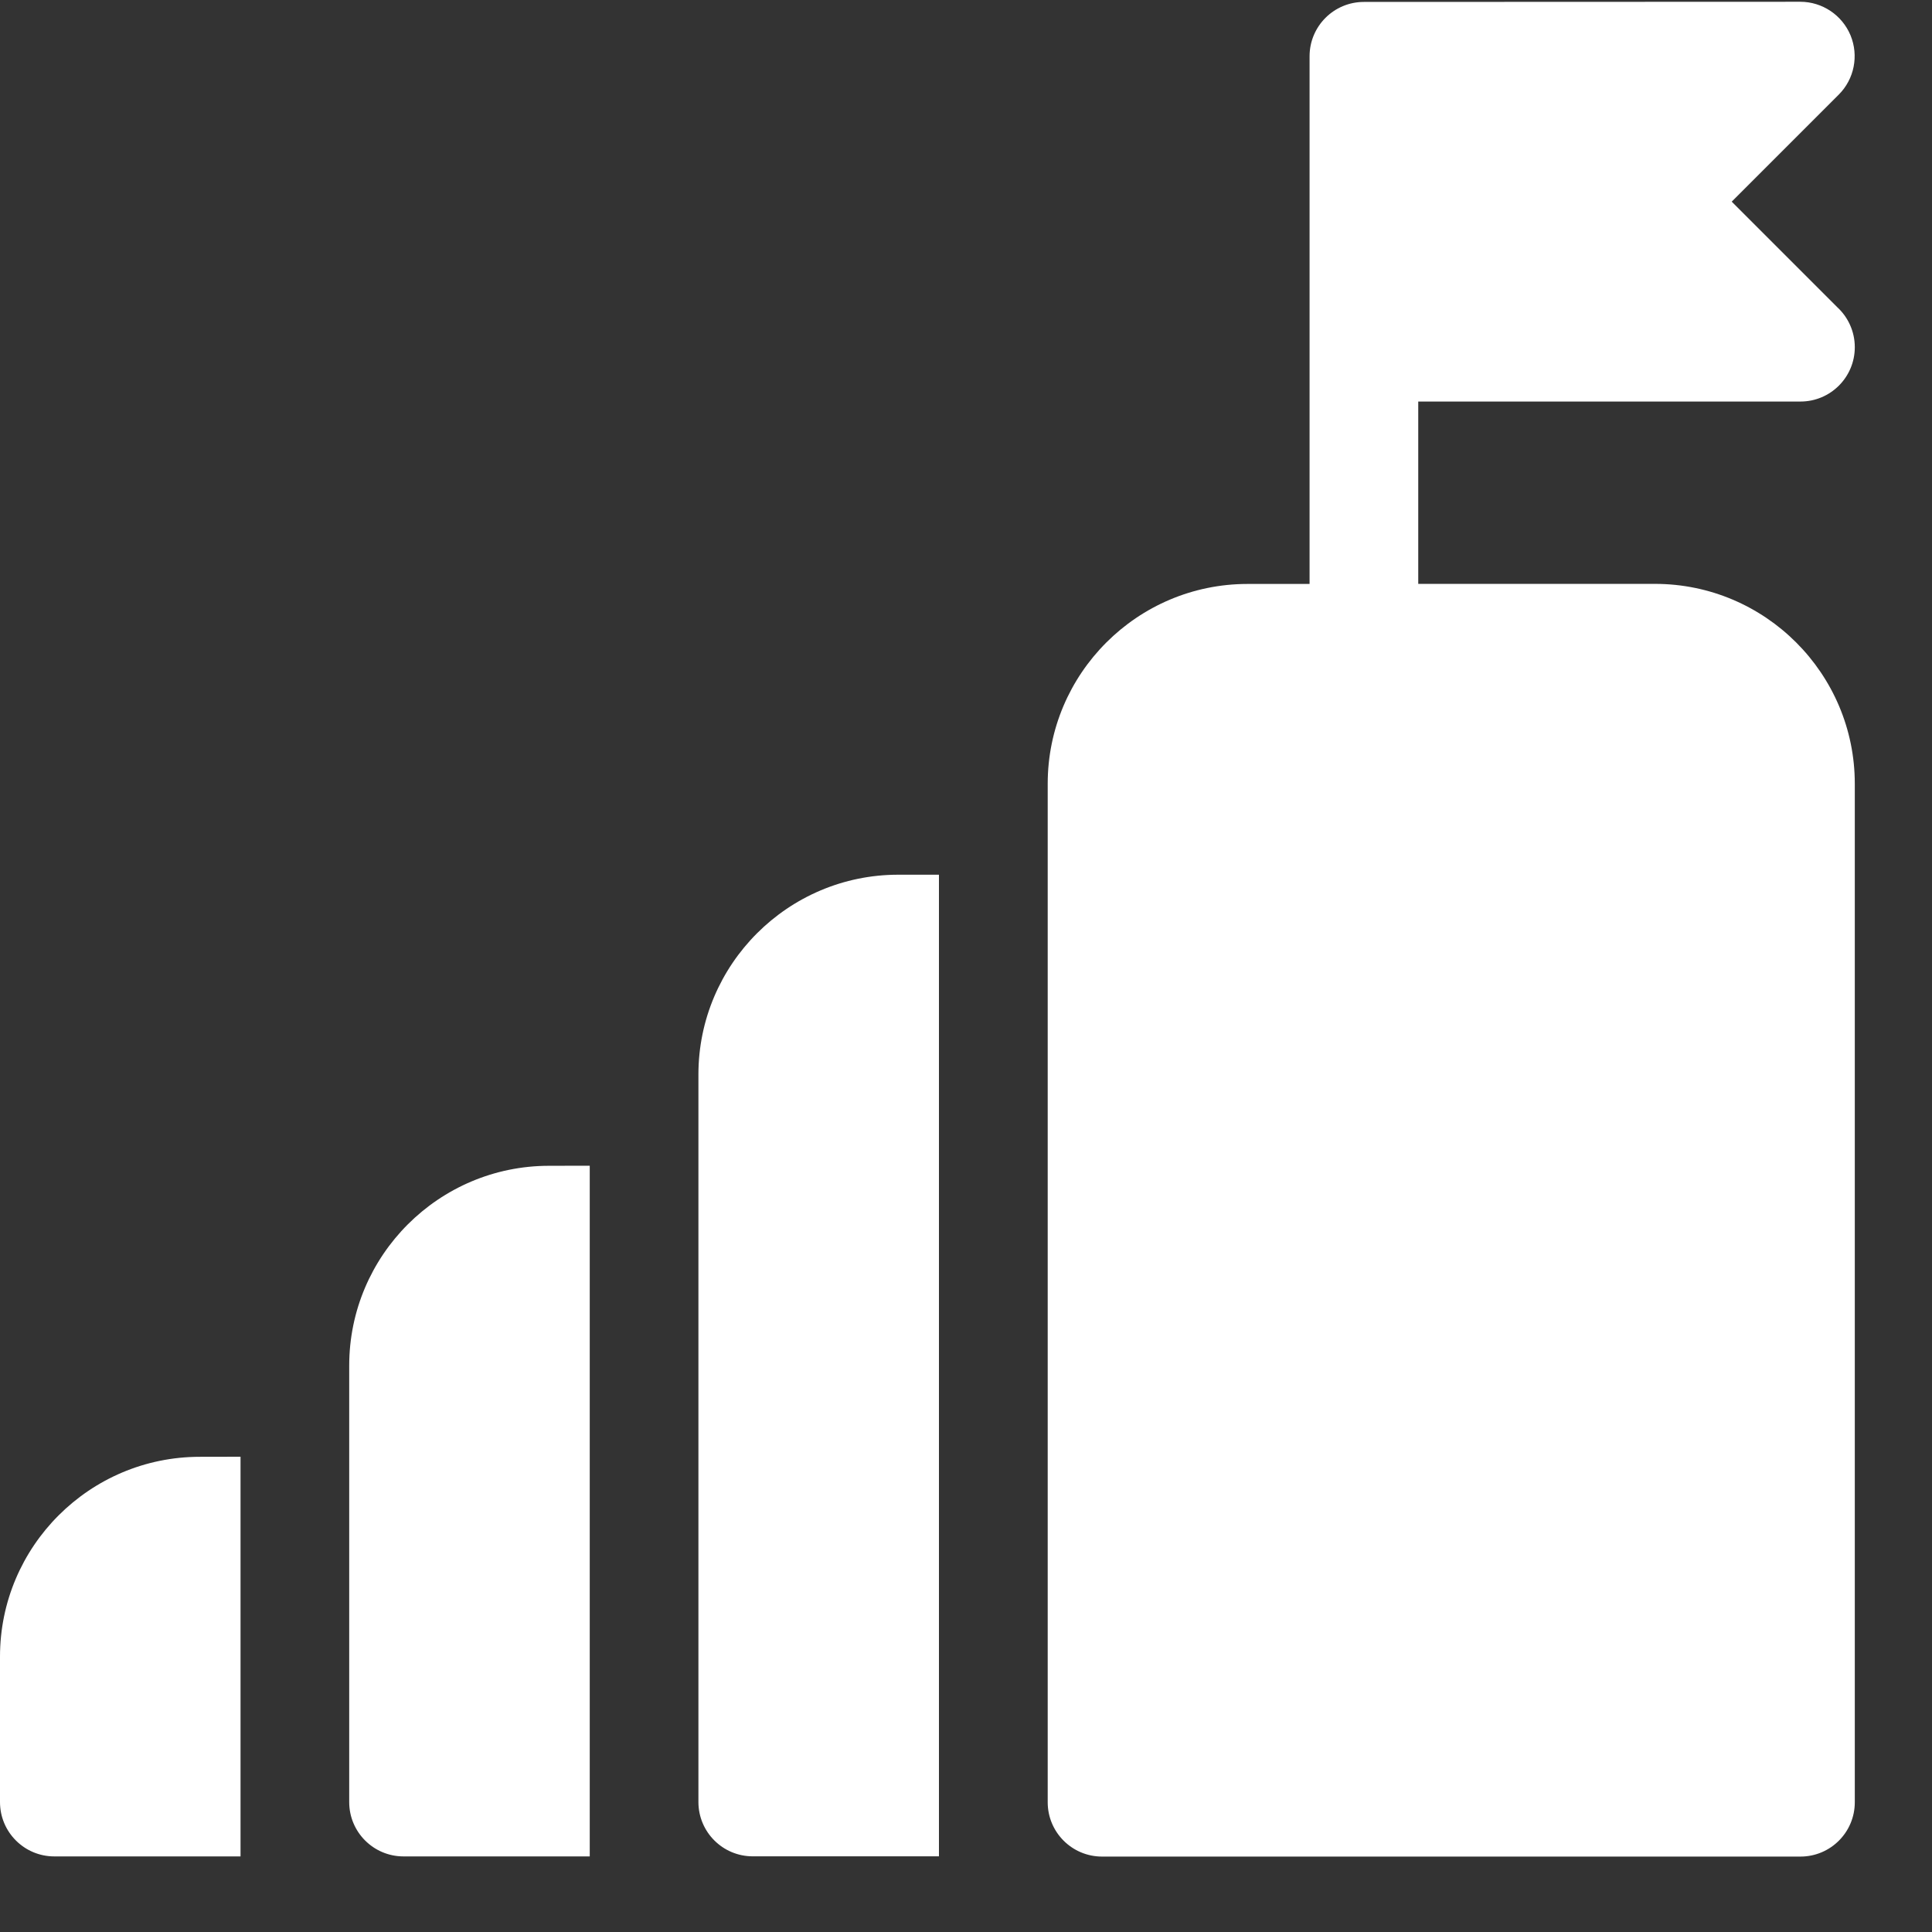
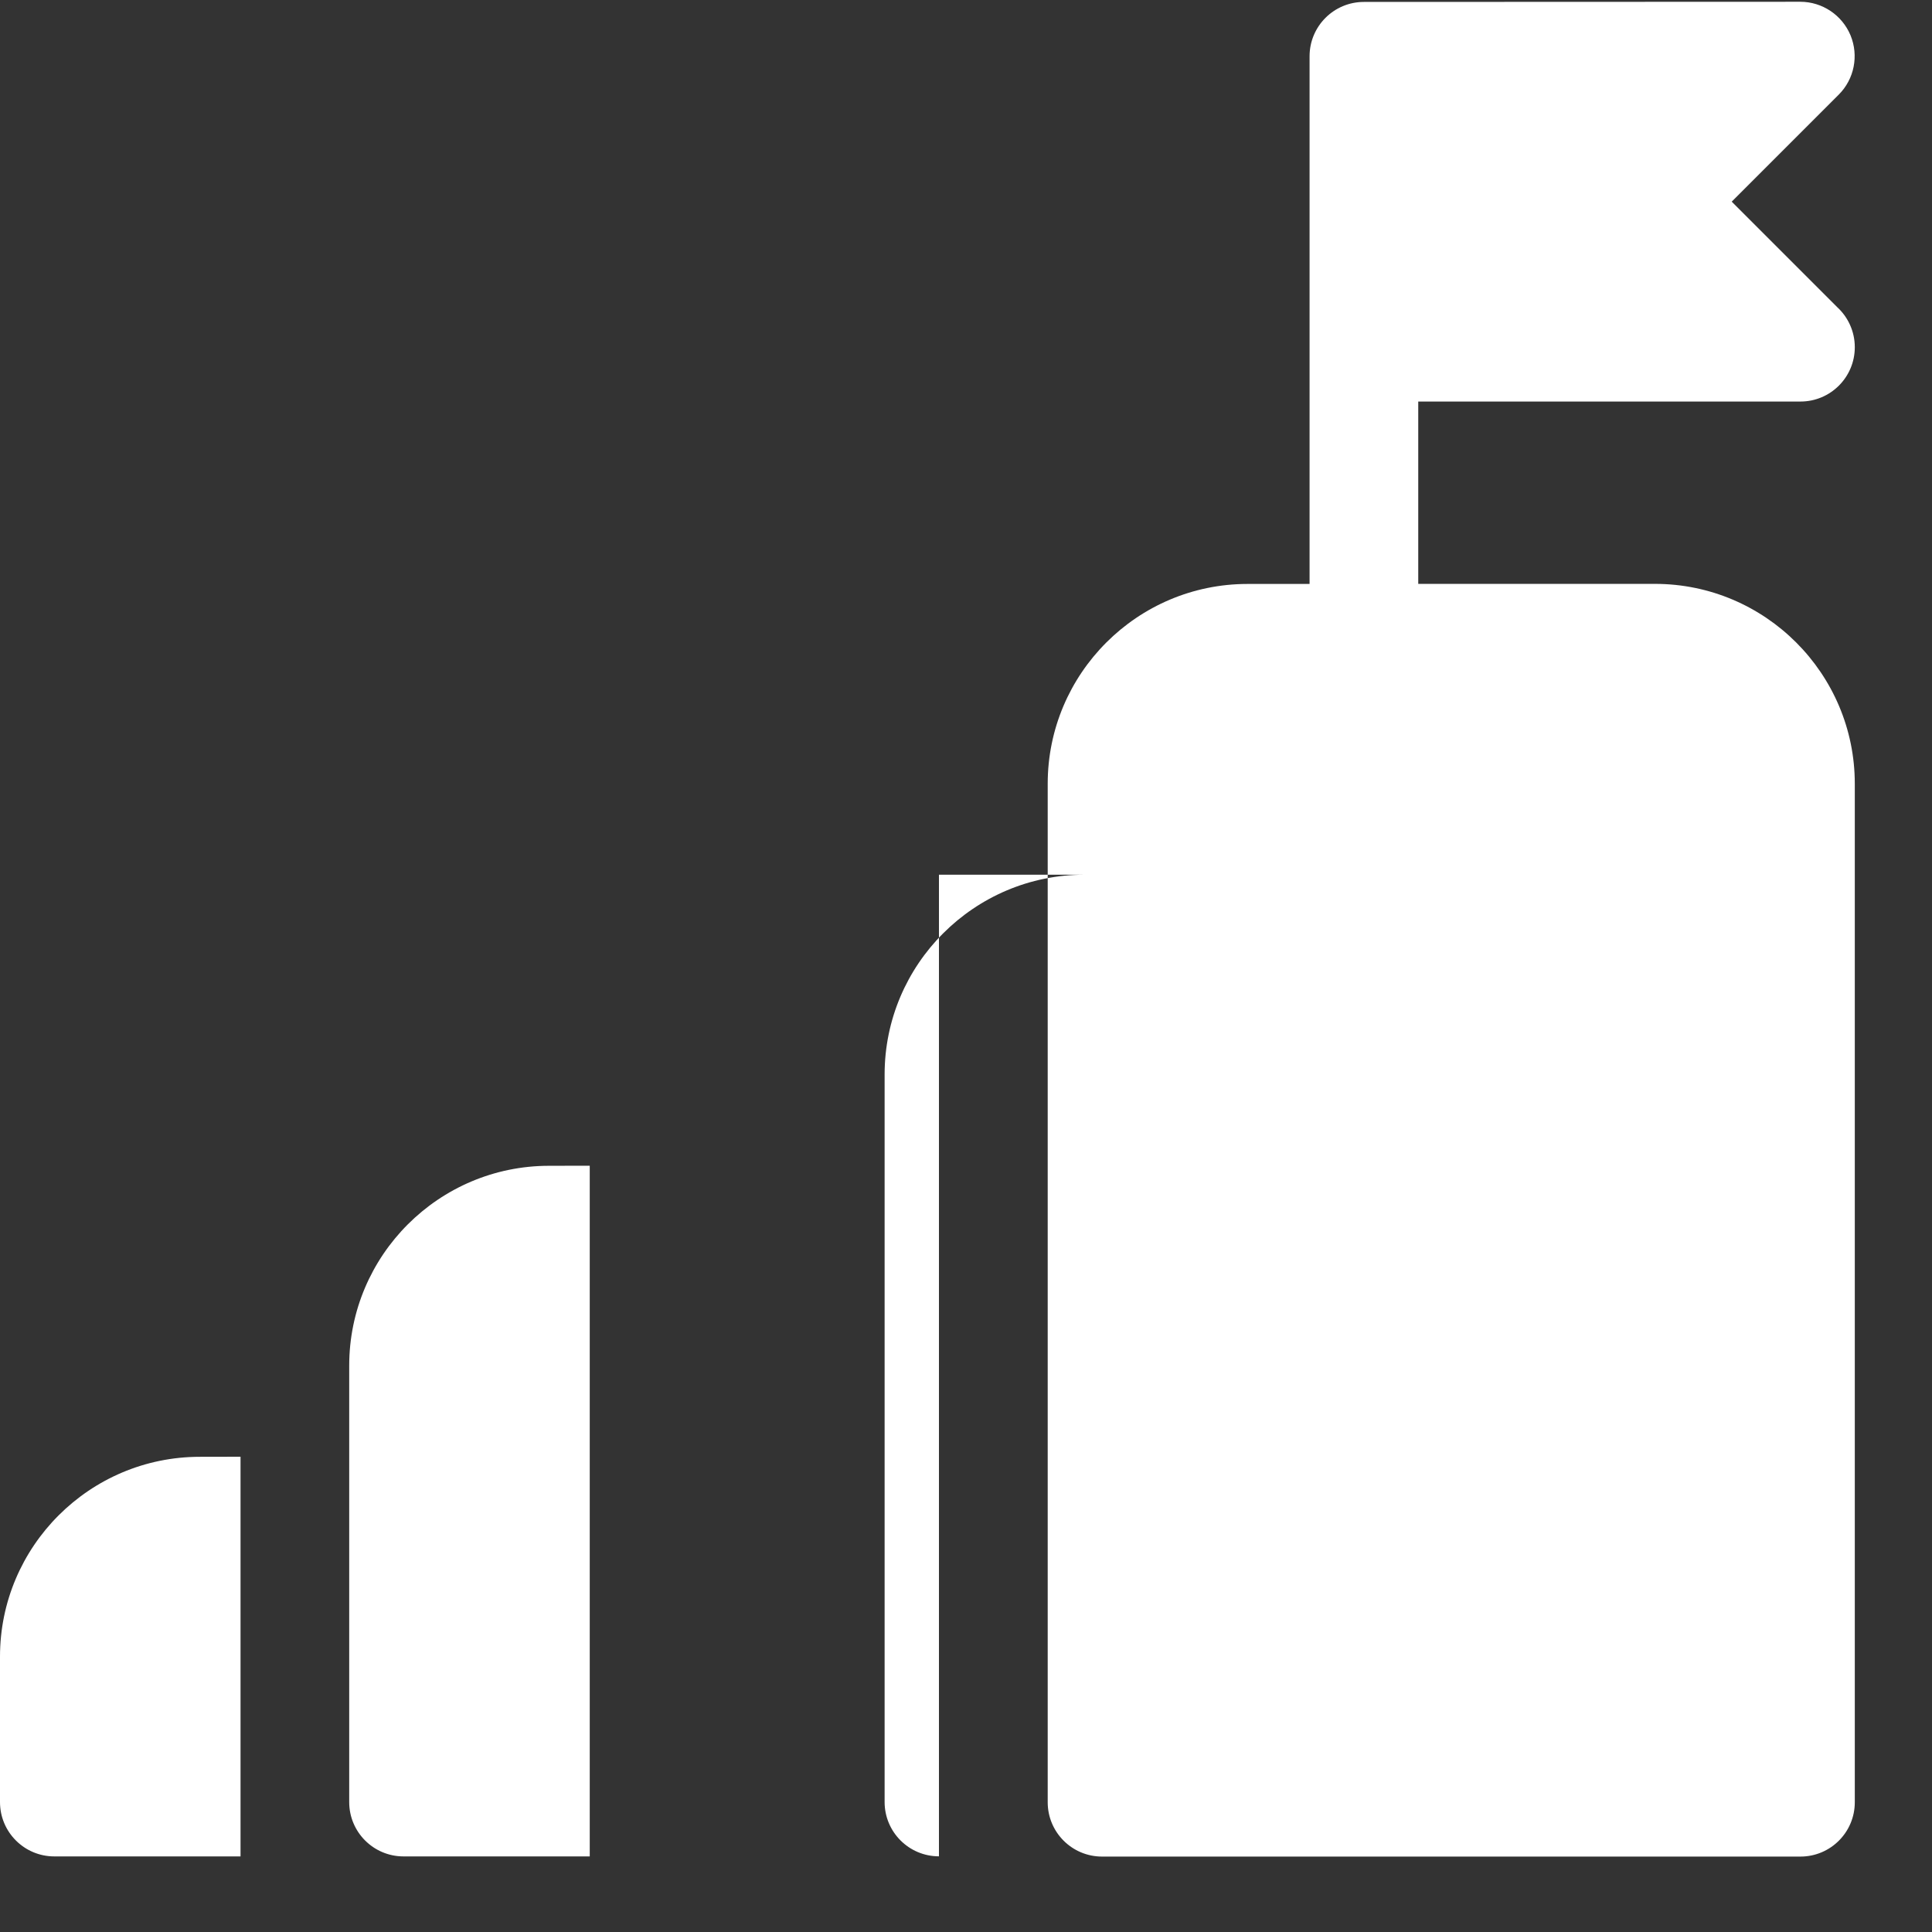
<svg xmlns="http://www.w3.org/2000/svg" height="24" viewBox="0 0 24 24" width="24">
  <rect x="0" y="0" width="24" height="24" fill="#333333" stroke="none" />
-   <path d="m22.364.022c.273 0 .519.165.624.417.104.252.047.543-.146.736l-1.33 1.33 1.31 1.31c.134.123.219.301.219.498 0 .373-.302.675-.675.675h-4.748v2.265h2.94c1.369 0 2.483 1.114 2.483 2.483v12.652c0 .373-.302.675-.675.675h-8.676c-.373 0-.675-.302-.675-.675v-12.652c0-1.369 1.114-2.482 2.482-2.482h.771v-6.555c0-.373.302-.675.675-.675zm-19.376 18.074v4.965h-2.313c-.373 0-.675-.302-.675-.675v-1.807c0-1.369 1.114-2.482 2.482-2.482zm4.338-3.615v8.58h-2.313c-.373 0-.675-.302-.675-.675v-5.422c0-1.369 1.114-2.482 2.482-2.482zm4.338-3.615v12.194h-2.313c-.373 0-.675-.302-.675-.675v-9.037c0-1.369 1.114-2.482 2.482-2.482z" fill="#fff" fill-rule="evenodd" />
+   <path d="m22.364.022c.273 0 .519.165.624.417.104.252.047.543-.146.736l-1.33 1.33 1.31 1.31c.134.123.219.301.219.498 0 .373-.302.675-.675.675h-4.748v2.265h2.94c1.369 0 2.483 1.114 2.483 2.483v12.652c0 .373-.302.675-.675.675h-8.676c-.373 0-.675-.302-.675-.675v-12.652c0-1.369 1.114-2.482 2.482-2.482h.771v-6.555c0-.373.302-.675.675-.675zm-19.376 18.074v4.965h-2.313c-.373 0-.675-.302-.675-.675v-1.807c0-1.369 1.114-2.482 2.482-2.482zm4.338-3.615v8.58h-2.313c-.373 0-.675-.302-.675-.675v-5.422c0-1.369 1.114-2.482 2.482-2.482zm4.338-3.615v12.194c-.373 0-.675-.302-.675-.675v-9.037c0-1.369 1.114-2.482 2.482-2.482z" fill="#fff" fill-rule="evenodd" />
</svg>